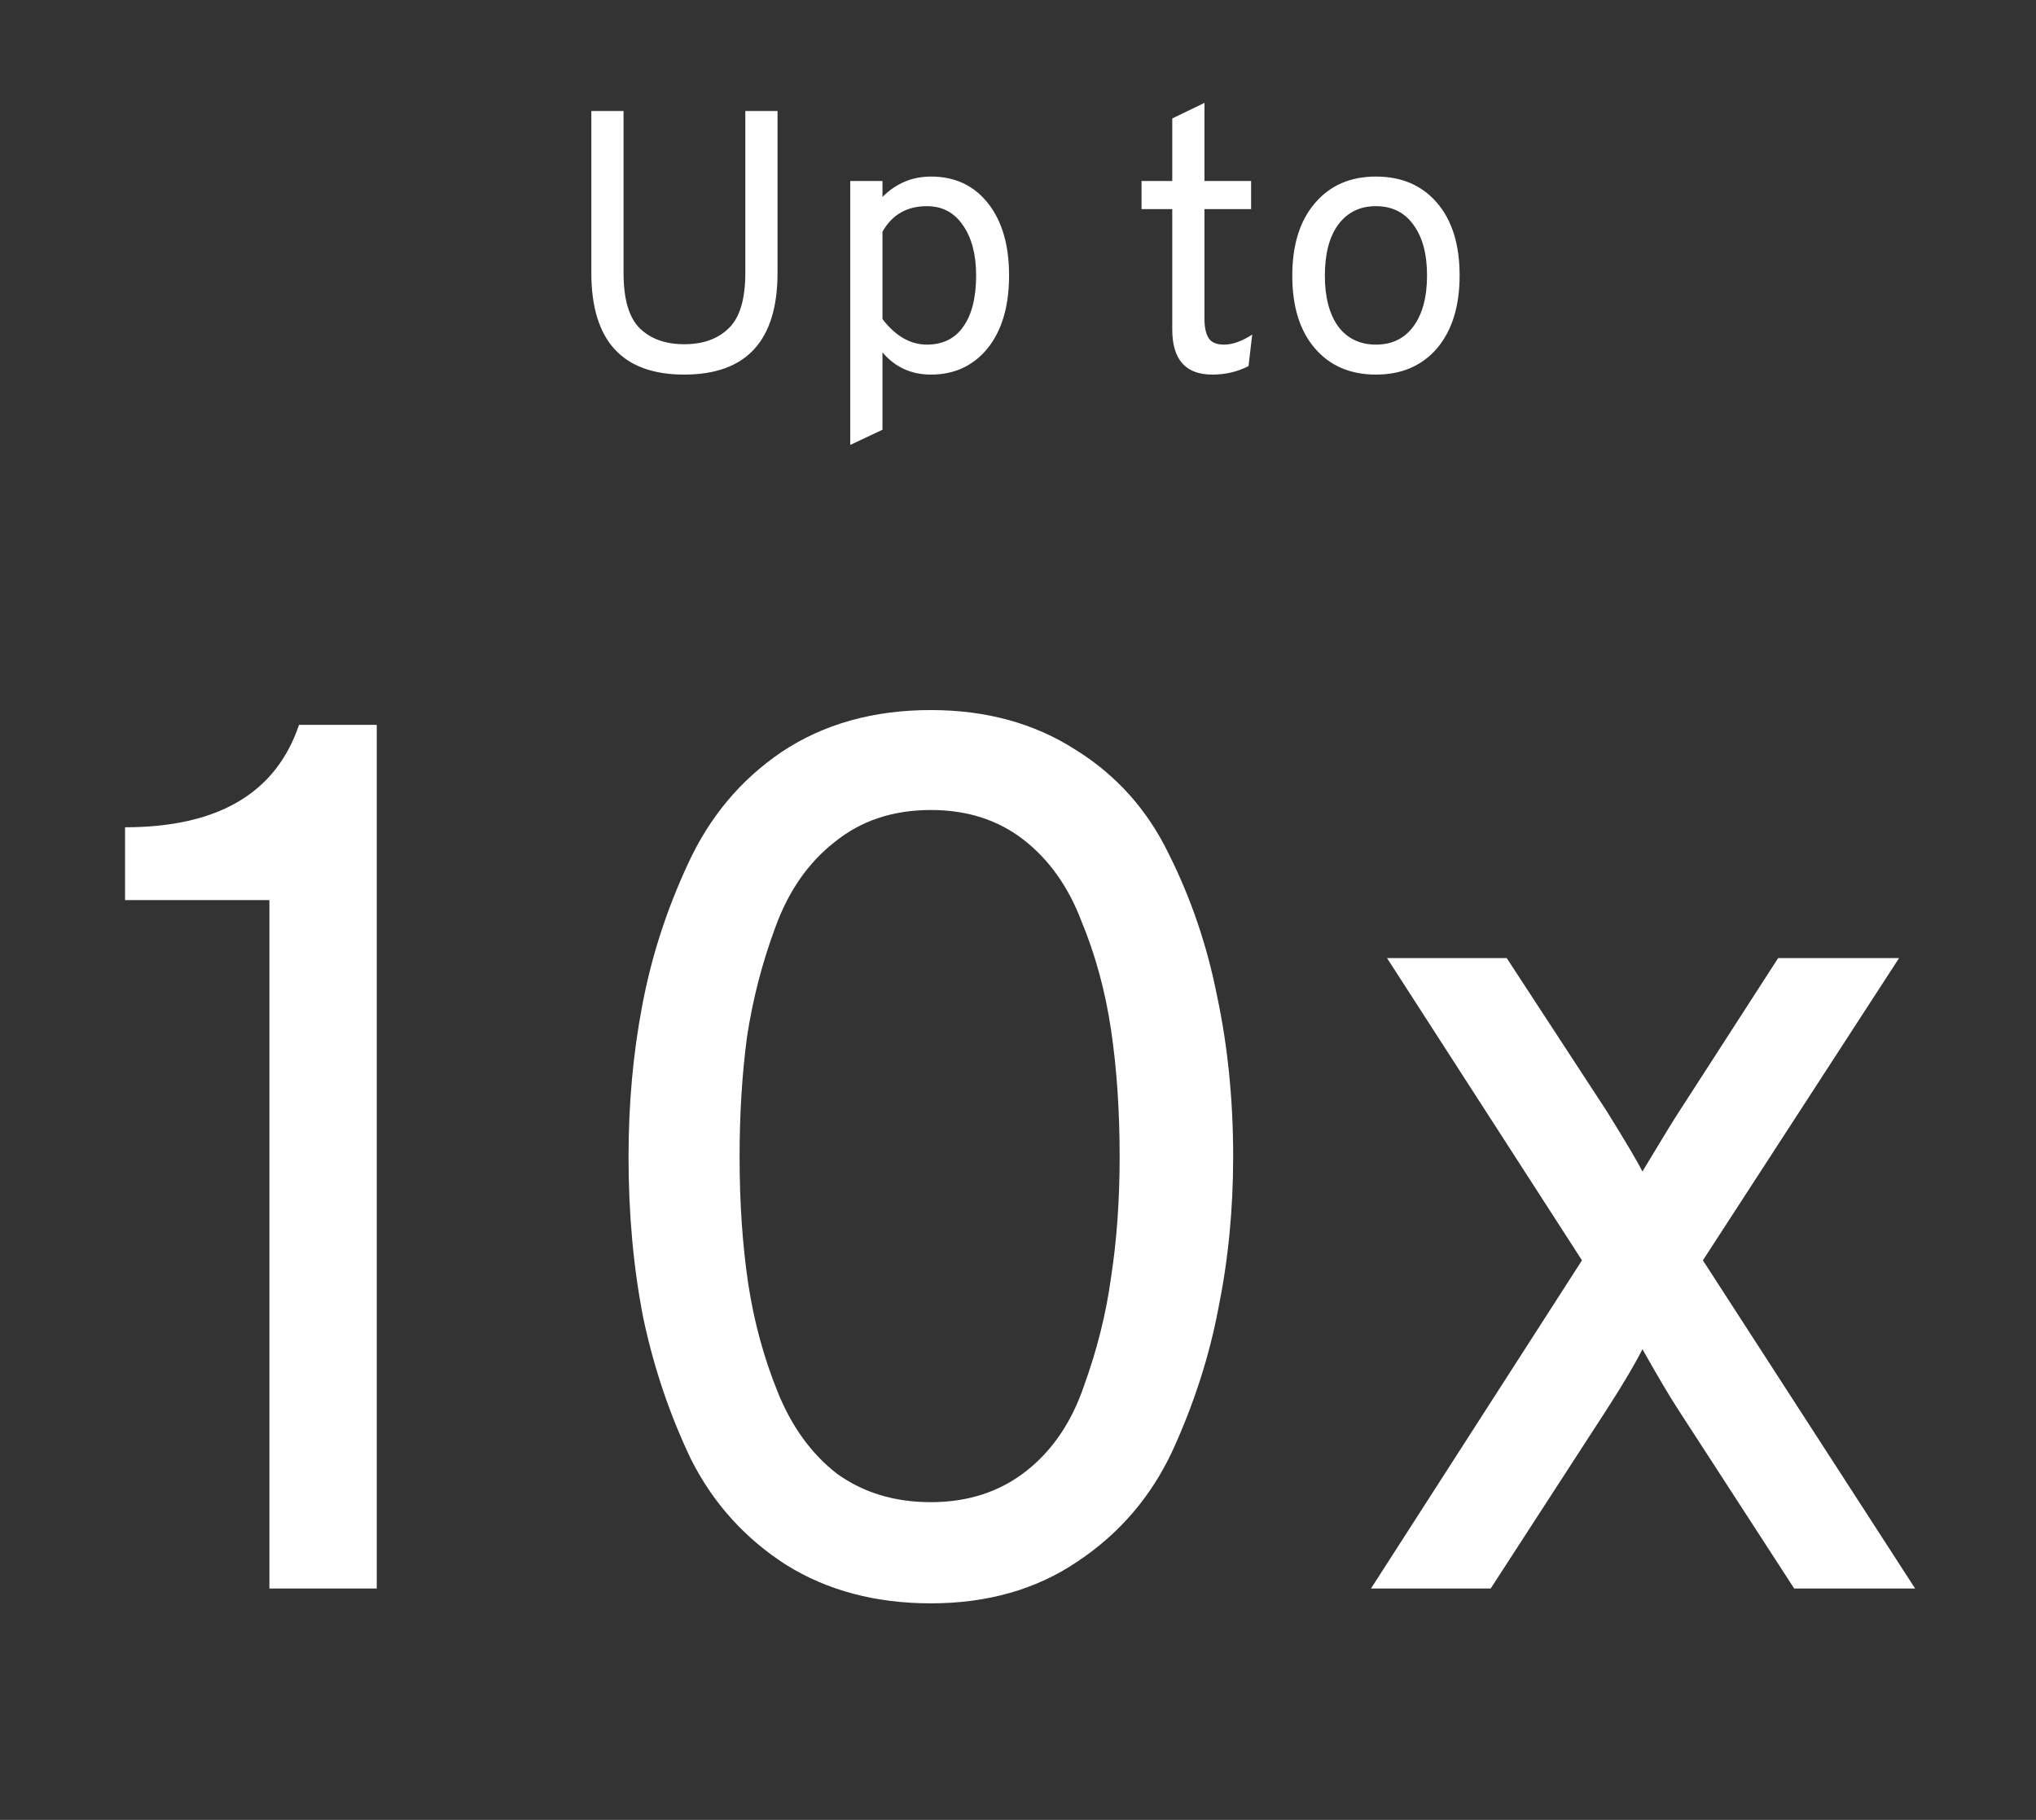
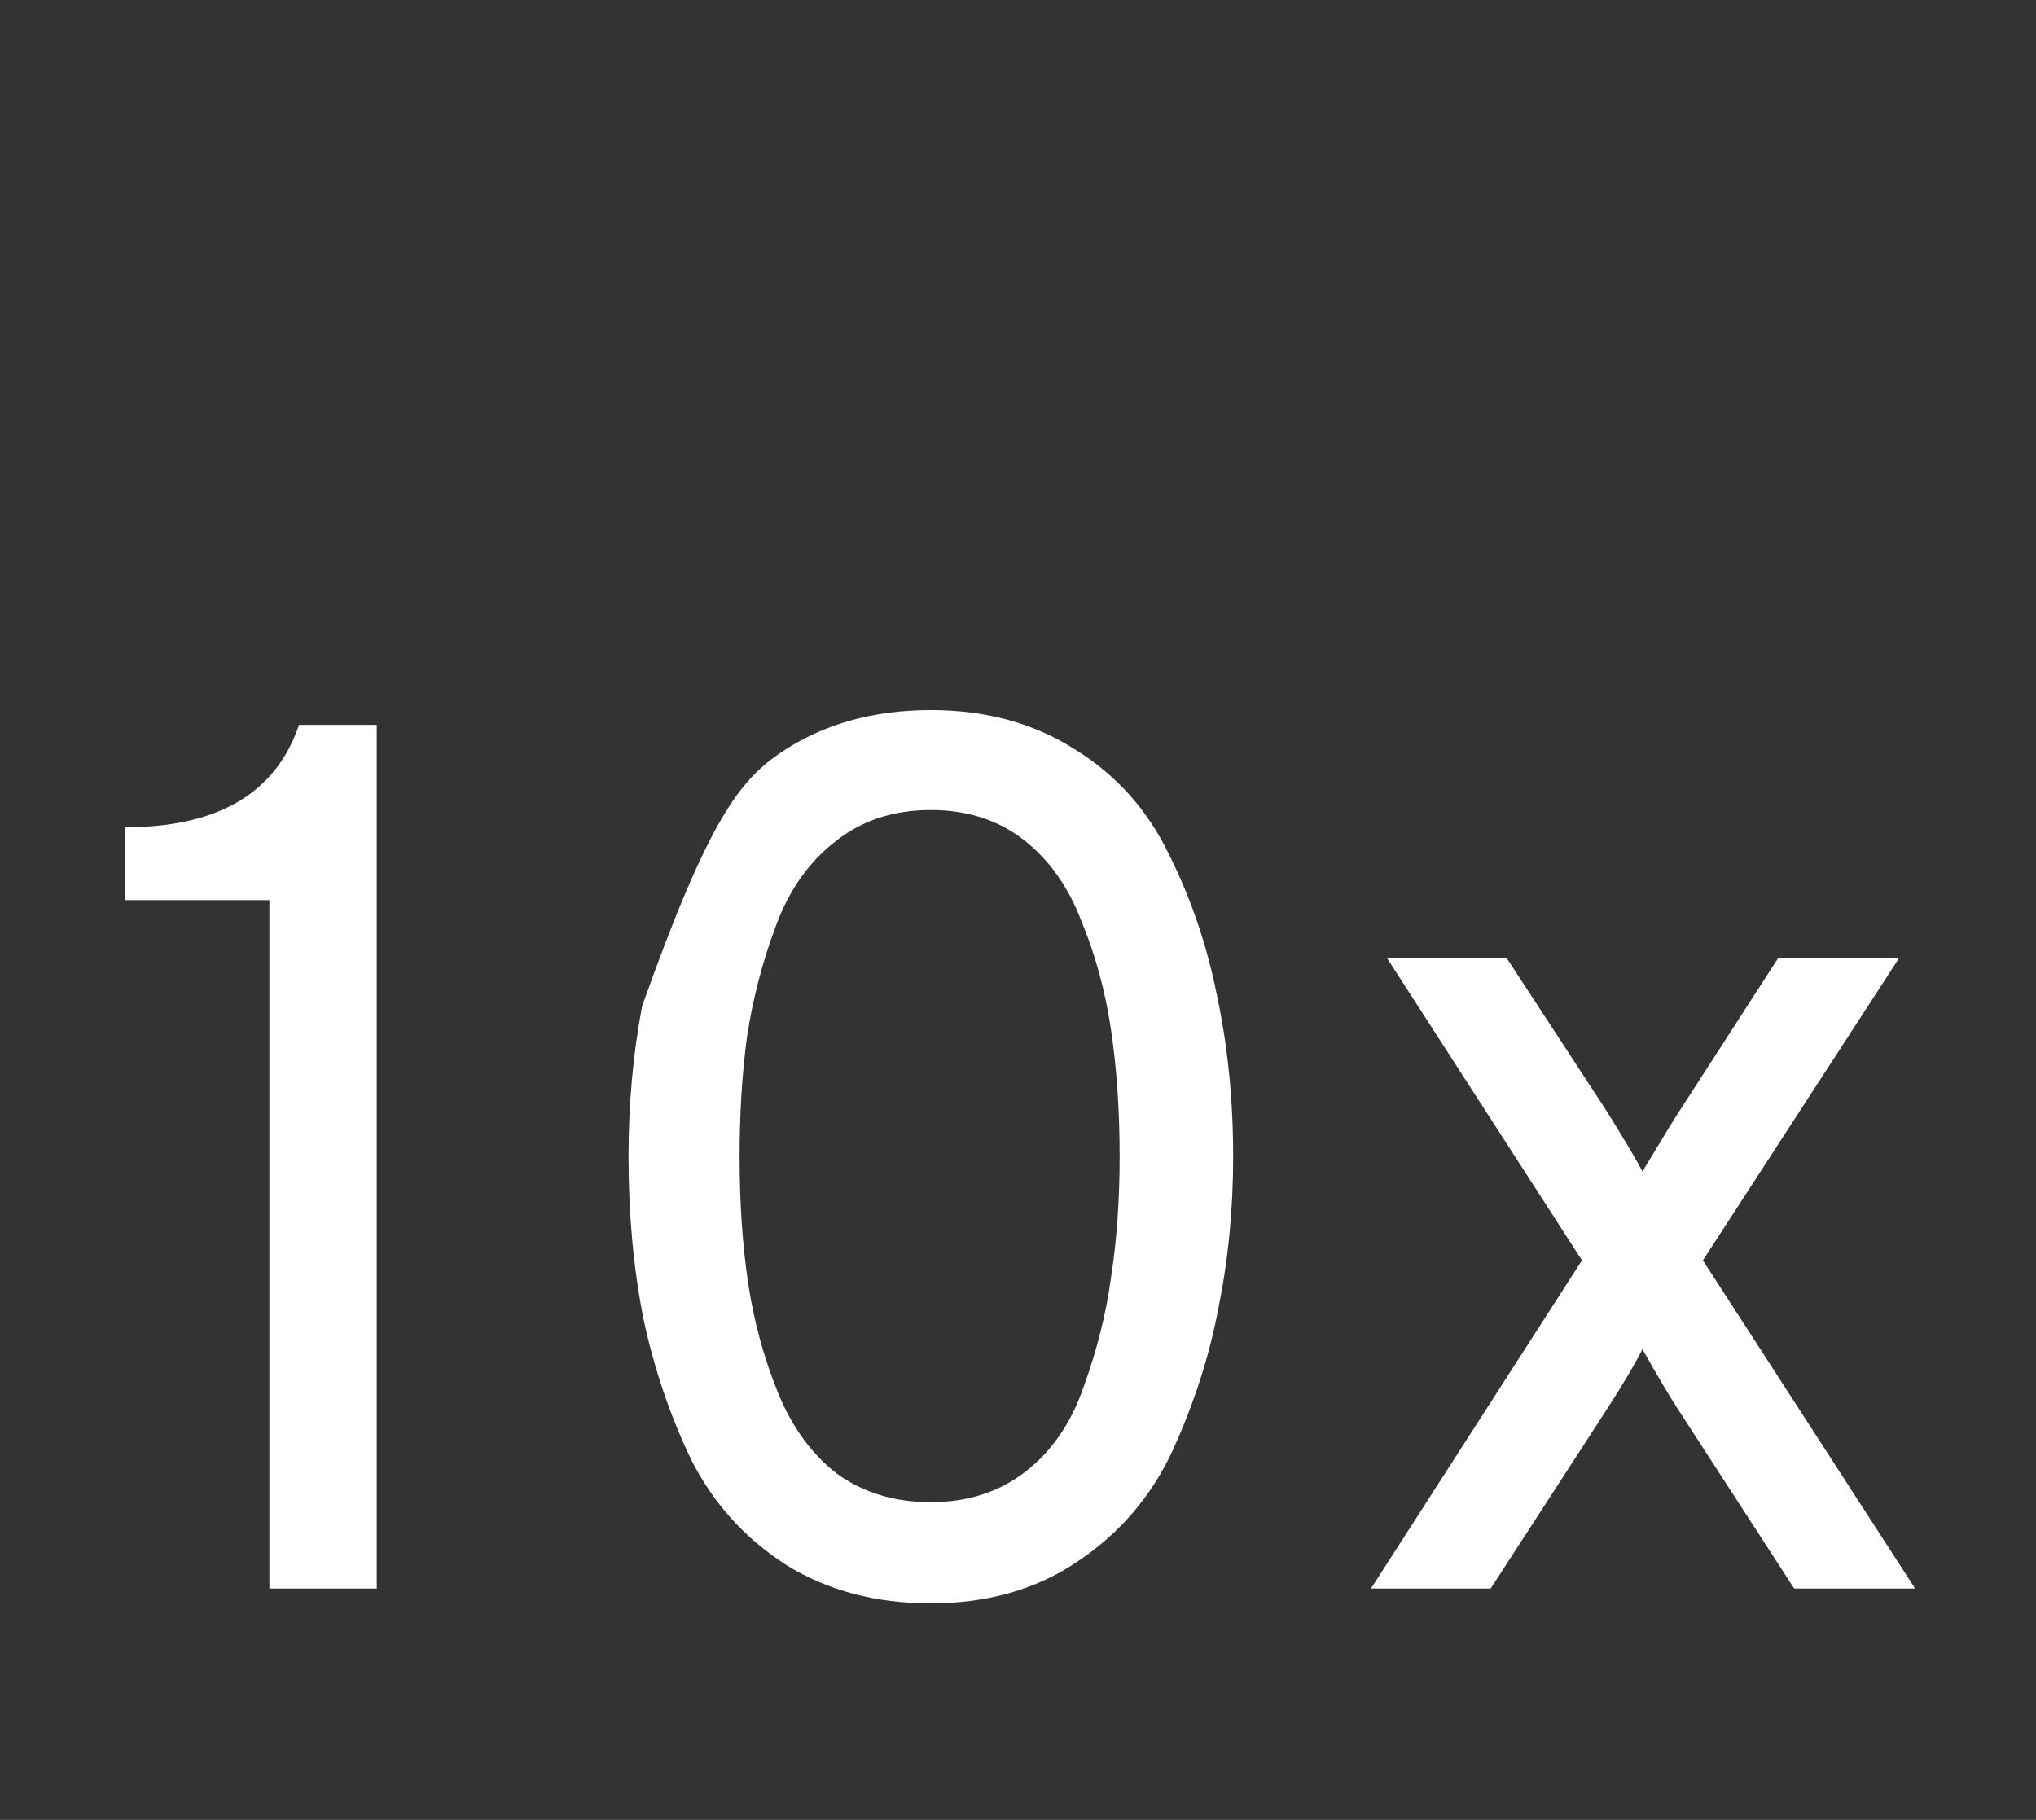
<svg xmlns="http://www.w3.org/2000/svg" width="132" height="118" viewBox="0 0 132 118" fill="none">
  <rect x="0" y="0" width="132" height="118" fill="#333333" stroke="none" />
-   <path d="M44.362 24.288C40.346 24.288 38.338 22.088 38.338 17.688V7.2H40.426V17.688C40.426 19.4 40.778 20.6 41.482 21.288C42.186 21.976 43.146 22.32 44.362 22.32C45.578 22.32 46.538 21.976 47.242 21.288C47.962 20.6 48.322 19.4 48.322 17.688V7.2H50.41V17.688C50.41 22.088 48.394 24.288 44.362 24.288ZM60.357 24.288C59.077 24.288 58.029 23.808 57.213 22.848V27.864L55.125 28.848V11.736H57.213V12.768C58.093 11.888 59.141 11.448 60.357 11.448C61.909 11.448 63.141 12.024 64.053 13.176C64.965 14.328 65.421 15.888 65.421 17.856C65.421 19.856 64.957 21.432 64.029 22.584C63.101 23.72 61.877 24.288 60.357 24.288ZM60.093 22.344C61.117 22.344 61.901 21.96 62.445 21.192C63.005 20.408 63.285 19.296 63.285 17.856C63.285 16.496 62.997 15.408 62.421 14.592C61.861 13.776 61.085 13.368 60.093 13.368C58.797 13.368 57.837 13.92 57.213 15.024V20.688C58.061 21.792 59.021 22.344 60.093 22.344ZM78.593 24.288C76.865 24.288 76.001 23.312 76.001 21.36V13.56H74.009V11.736H76.001V7.68L78.089 6.672V11.736H81.113V13.56H78.089V20.664C78.089 21.208 78.177 21.624 78.353 21.912C78.529 22.2 78.865 22.344 79.361 22.344C79.905 22.344 80.513 22.128 81.185 21.696L80.945 23.736C80.241 24.104 79.457 24.288 78.593 24.288ZM93.167 22.584C92.191 23.72 90.871 24.288 89.207 24.288C87.543 24.288 86.223 23.72 85.247 22.584C84.271 21.448 83.783 19.88 83.783 17.88C83.783 15.88 84.271 14.312 85.247 13.176C86.223 12.024 87.543 11.448 89.207 11.448C90.871 11.448 92.191 12.016 93.167 13.152C94.143 14.288 94.631 15.856 94.631 17.856C94.631 19.856 94.143 21.432 93.167 22.584ZM86.759 21.168C87.351 21.952 88.167 22.344 89.207 22.344C90.247 22.344 91.055 21.952 91.631 21.168C92.223 20.368 92.519 19.264 92.519 17.856C92.519 16.464 92.223 15.368 91.631 14.568C91.055 13.768 90.247 13.368 89.207 13.368C88.167 13.368 87.351 13.768 86.759 14.568C86.183 15.352 85.895 16.456 85.895 17.88C85.895 19.272 86.183 20.368 86.759 21.168Z" fill="white" />
-   <path d="M17.466 103V58.36H8.106V53.64C14.133 53.64 17.893 51.427 19.386 47H24.426V103H17.466ZM60.35 103.96C56.777 103.96 53.657 103.133 50.99 101.48C48.323 99.773 46.27 97.507 44.83 94.68C43.443 91.8 42.403 88.733 41.71 85.48C41.07 82.227 40.75 78.733 40.75 75C40.75 71.587 41.043 68.333 41.63 65.24C42.217 62.093 43.203 59.027 44.59 56.04C45.977 53 48.003 50.573 50.67 48.76C53.39 46.947 56.617 46.04 60.35 46.04C63.923 46.04 67.043 46.893 69.71 48.6C72.377 50.253 74.403 52.52 75.79 55.4C77.23 58.28 78.27 61.347 78.91 64.6C79.603 67.853 79.95 71.32 79.95 75C79.95 78.413 79.63 81.693 78.99 84.84C78.403 87.933 77.417 91 76.03 94.04C74.643 97.027 72.59 99.427 69.87 101.24C67.203 103.053 64.03 103.96 60.35 103.96ZM60.35 97.4C62.75 97.4 64.803 96.733 66.51 95.4C68.217 94.067 69.47 92.227 70.27 89.88C71.123 87.533 71.71 85.187 72.03 82.84C72.403 80.44 72.59 77.827 72.59 75C72.59 72.013 72.403 69.267 72.03 66.76C71.657 64.253 71.017 61.907 70.11 59.72C69.257 57.48 68.003 55.72 66.35 54.44C64.697 53.16 62.697 52.52 60.35 52.52C57.897 52.52 55.817 53.213 54.11 54.6C52.403 55.933 51.123 57.773 50.27 60.12C49.417 62.413 48.803 64.787 48.43 67.24C48.11 69.64 47.95 72.227 47.95 75C47.95 77.987 48.137 80.733 48.51 83.24C48.883 85.693 49.523 88.04 50.43 90.28C51.337 92.52 52.617 94.28 54.27 95.56C55.977 96.787 58.003 97.4 60.35 97.4ZM88.884 103L102.564 81.72L89.924 62.12H97.684L104.164 72.04C105.39 74.013 106.164 75.32 106.484 75.96C107.764 73.827 108.564 72.52 108.884 72.04L115.284 62.12H123.124L110.404 81.72L124.164 103H116.324L108.804 91.4C108.217 90.493 107.444 89.187 106.484 87.48C106.004 88.44 105.23 89.747 104.164 91.4L96.644 103H88.884Z" fill="white" />
+   <path d="M17.466 103V58.36H8.106V53.64C14.133 53.64 17.893 51.427 19.386 47H24.426V103H17.466ZM60.35 103.96C56.777 103.96 53.657 103.133 50.99 101.48C48.323 99.773 46.27 97.507 44.83 94.68C43.443 91.8 42.403 88.733 41.71 85.48C41.07 82.227 40.75 78.733 40.75 75C40.75 71.587 41.043 68.333 41.63 65.24C45.977 53 48.003 50.573 50.67 48.76C53.39 46.947 56.617 46.04 60.35 46.04C63.923 46.04 67.043 46.893 69.71 48.6C72.377 50.253 74.403 52.52 75.79 55.4C77.23 58.28 78.27 61.347 78.91 64.6C79.603 67.853 79.95 71.32 79.95 75C79.95 78.413 79.63 81.693 78.99 84.84C78.403 87.933 77.417 91 76.03 94.04C74.643 97.027 72.59 99.427 69.87 101.24C67.203 103.053 64.03 103.96 60.35 103.96ZM60.35 97.4C62.75 97.4 64.803 96.733 66.51 95.4C68.217 94.067 69.47 92.227 70.27 89.88C71.123 87.533 71.71 85.187 72.03 82.84C72.403 80.44 72.59 77.827 72.59 75C72.59 72.013 72.403 69.267 72.03 66.76C71.657 64.253 71.017 61.907 70.11 59.72C69.257 57.48 68.003 55.72 66.35 54.44C64.697 53.16 62.697 52.52 60.35 52.52C57.897 52.52 55.817 53.213 54.11 54.6C52.403 55.933 51.123 57.773 50.27 60.12C49.417 62.413 48.803 64.787 48.43 67.24C48.11 69.64 47.95 72.227 47.95 75C47.95 77.987 48.137 80.733 48.51 83.24C48.883 85.693 49.523 88.04 50.43 90.28C51.337 92.52 52.617 94.28 54.27 95.56C55.977 96.787 58.003 97.4 60.35 97.4ZM88.884 103L102.564 81.72L89.924 62.12H97.684L104.164 72.04C105.39 74.013 106.164 75.32 106.484 75.96C107.764 73.827 108.564 72.52 108.884 72.04L115.284 62.12H123.124L110.404 81.72L124.164 103H116.324L108.804 91.4C108.217 90.493 107.444 89.187 106.484 87.48C106.004 88.44 105.23 89.747 104.164 91.4L96.644 103H88.884Z" fill="white" />
</svg>